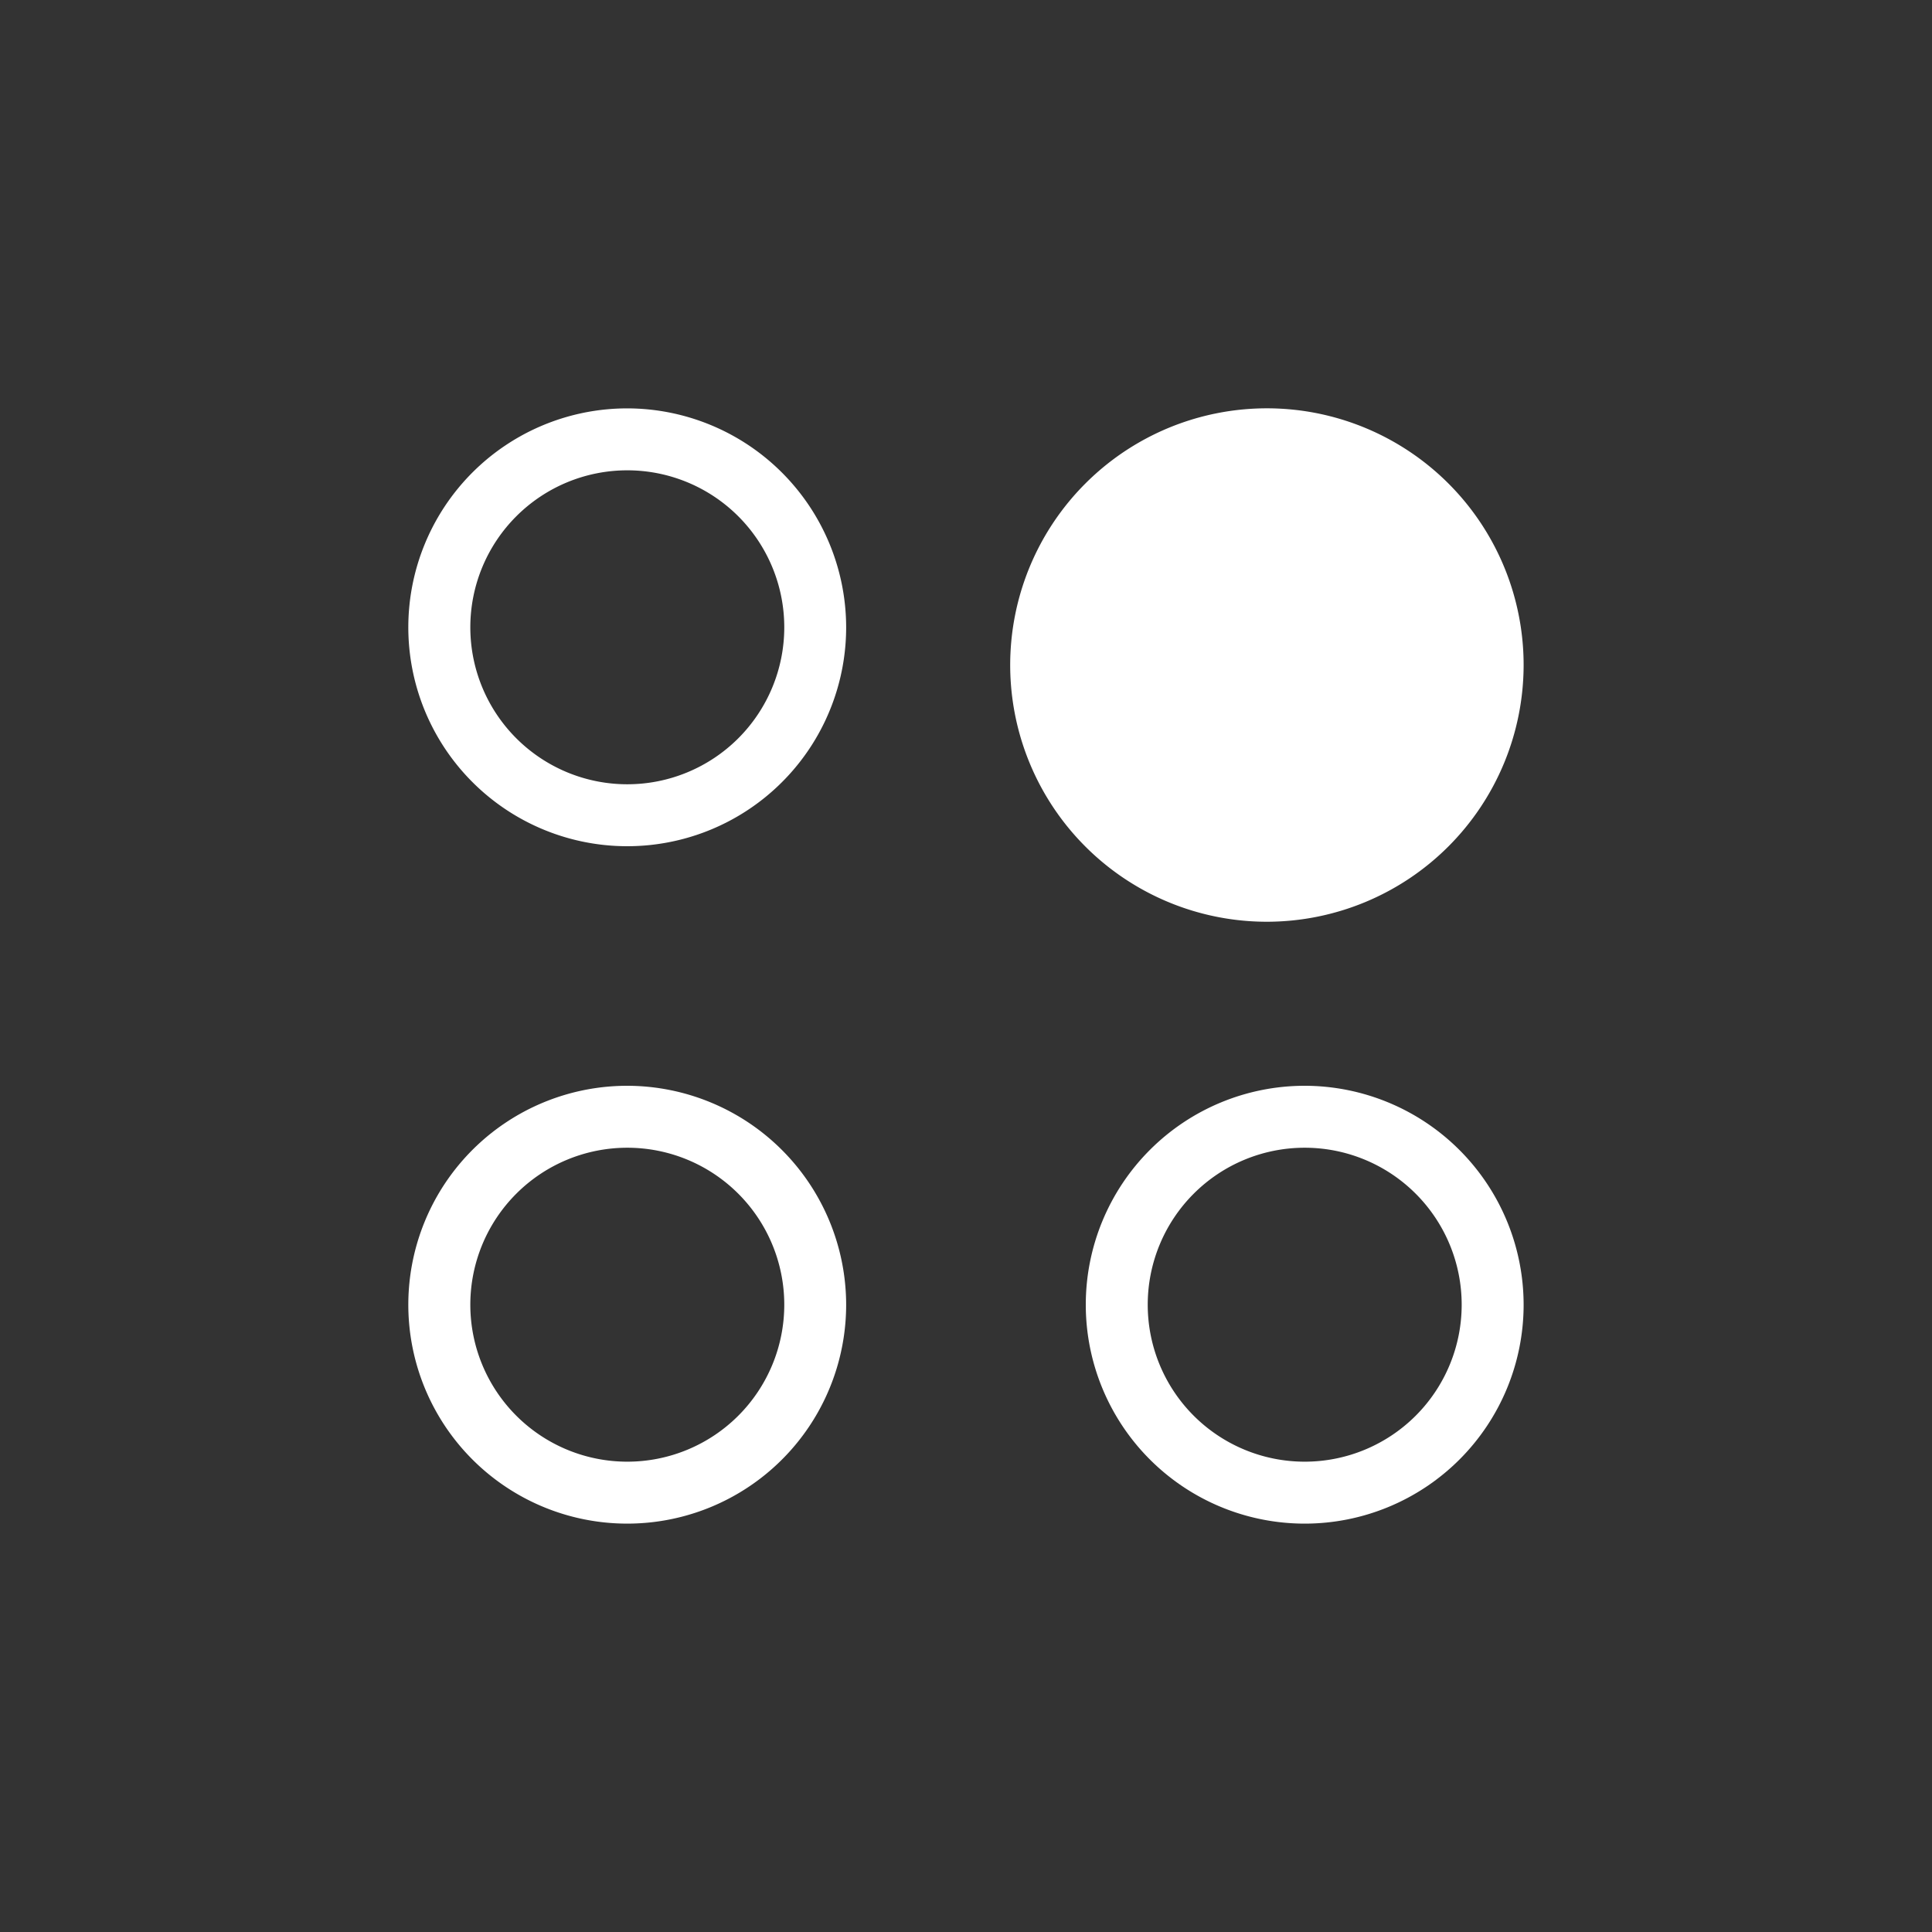
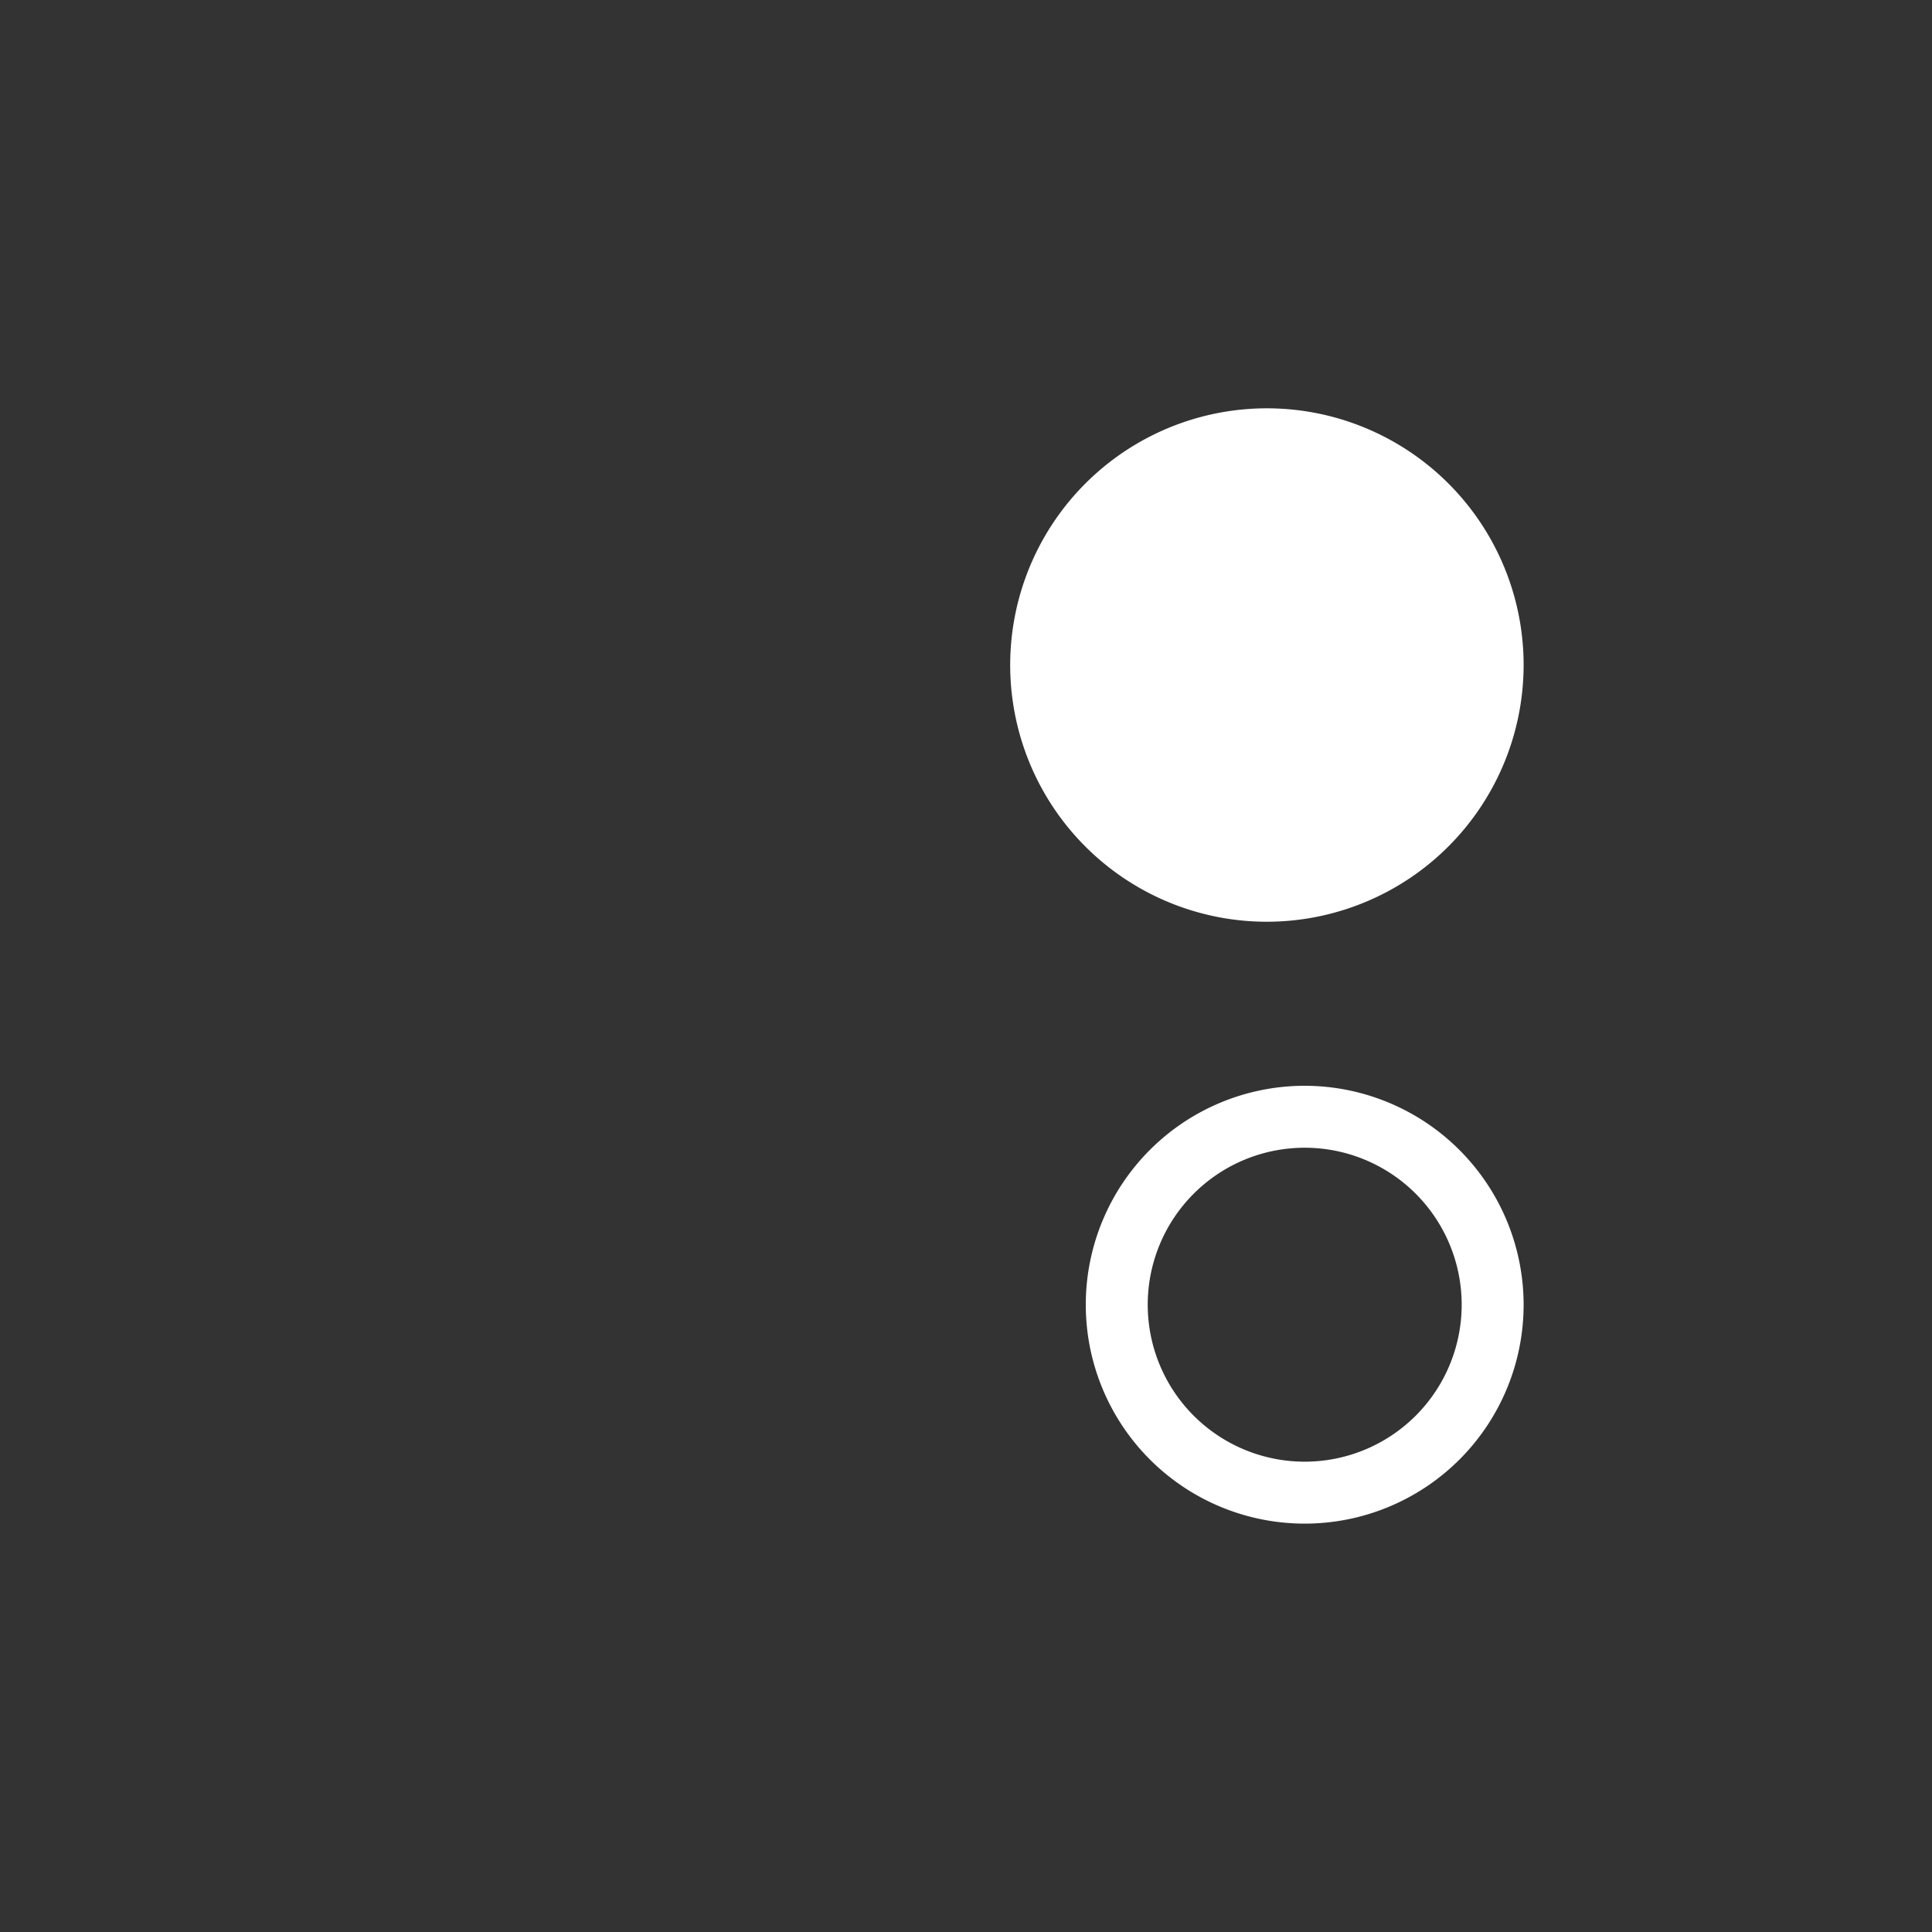
<svg xmlns="http://www.w3.org/2000/svg" id="katman_1" data-name="katman 1" viewBox="0 0 320 320">
  <rect x="0" y="0" width="320" height="320" fill="#333333" stroke="none" />
  <defs>
    <style>.cls-1{fill:#fff;}</style>
  </defs>
-   <path class="cls-1" d="M103.9,67.64a36.26,36.26,0,1,0,36.25,36.26A36.31,36.31,0,0,0,103.9,67.64Zm0,62.26a26,26,0,1,1,26-26A26,26,0,0,1,103.9,129.9Z" />
-   <path class="cls-1" d="M103.9,179.84a36.26,36.26,0,1,0,36.25,36.26A36.31,36.31,0,0,0,103.9,179.84Zm0,62.26a26,26,0,1,1,26-26A26,26,0,0,1,103.9,242.1Z" />
  <path class="cls-1" d="M216.1,179.84a36.26,36.26,0,1,0,36.26,36.26A36.3,36.3,0,0,0,216.1,179.84Zm0,62.26a26,26,0,1,1,26-26A26,26,0,0,1,216.1,242.1Z" />
  <path class="cls-1" d="M252.36,110.15a42.52,42.52,0,1,0-42.51,42.52A42.56,42.56,0,0,0,252.36,110.15Z" />
</svg>